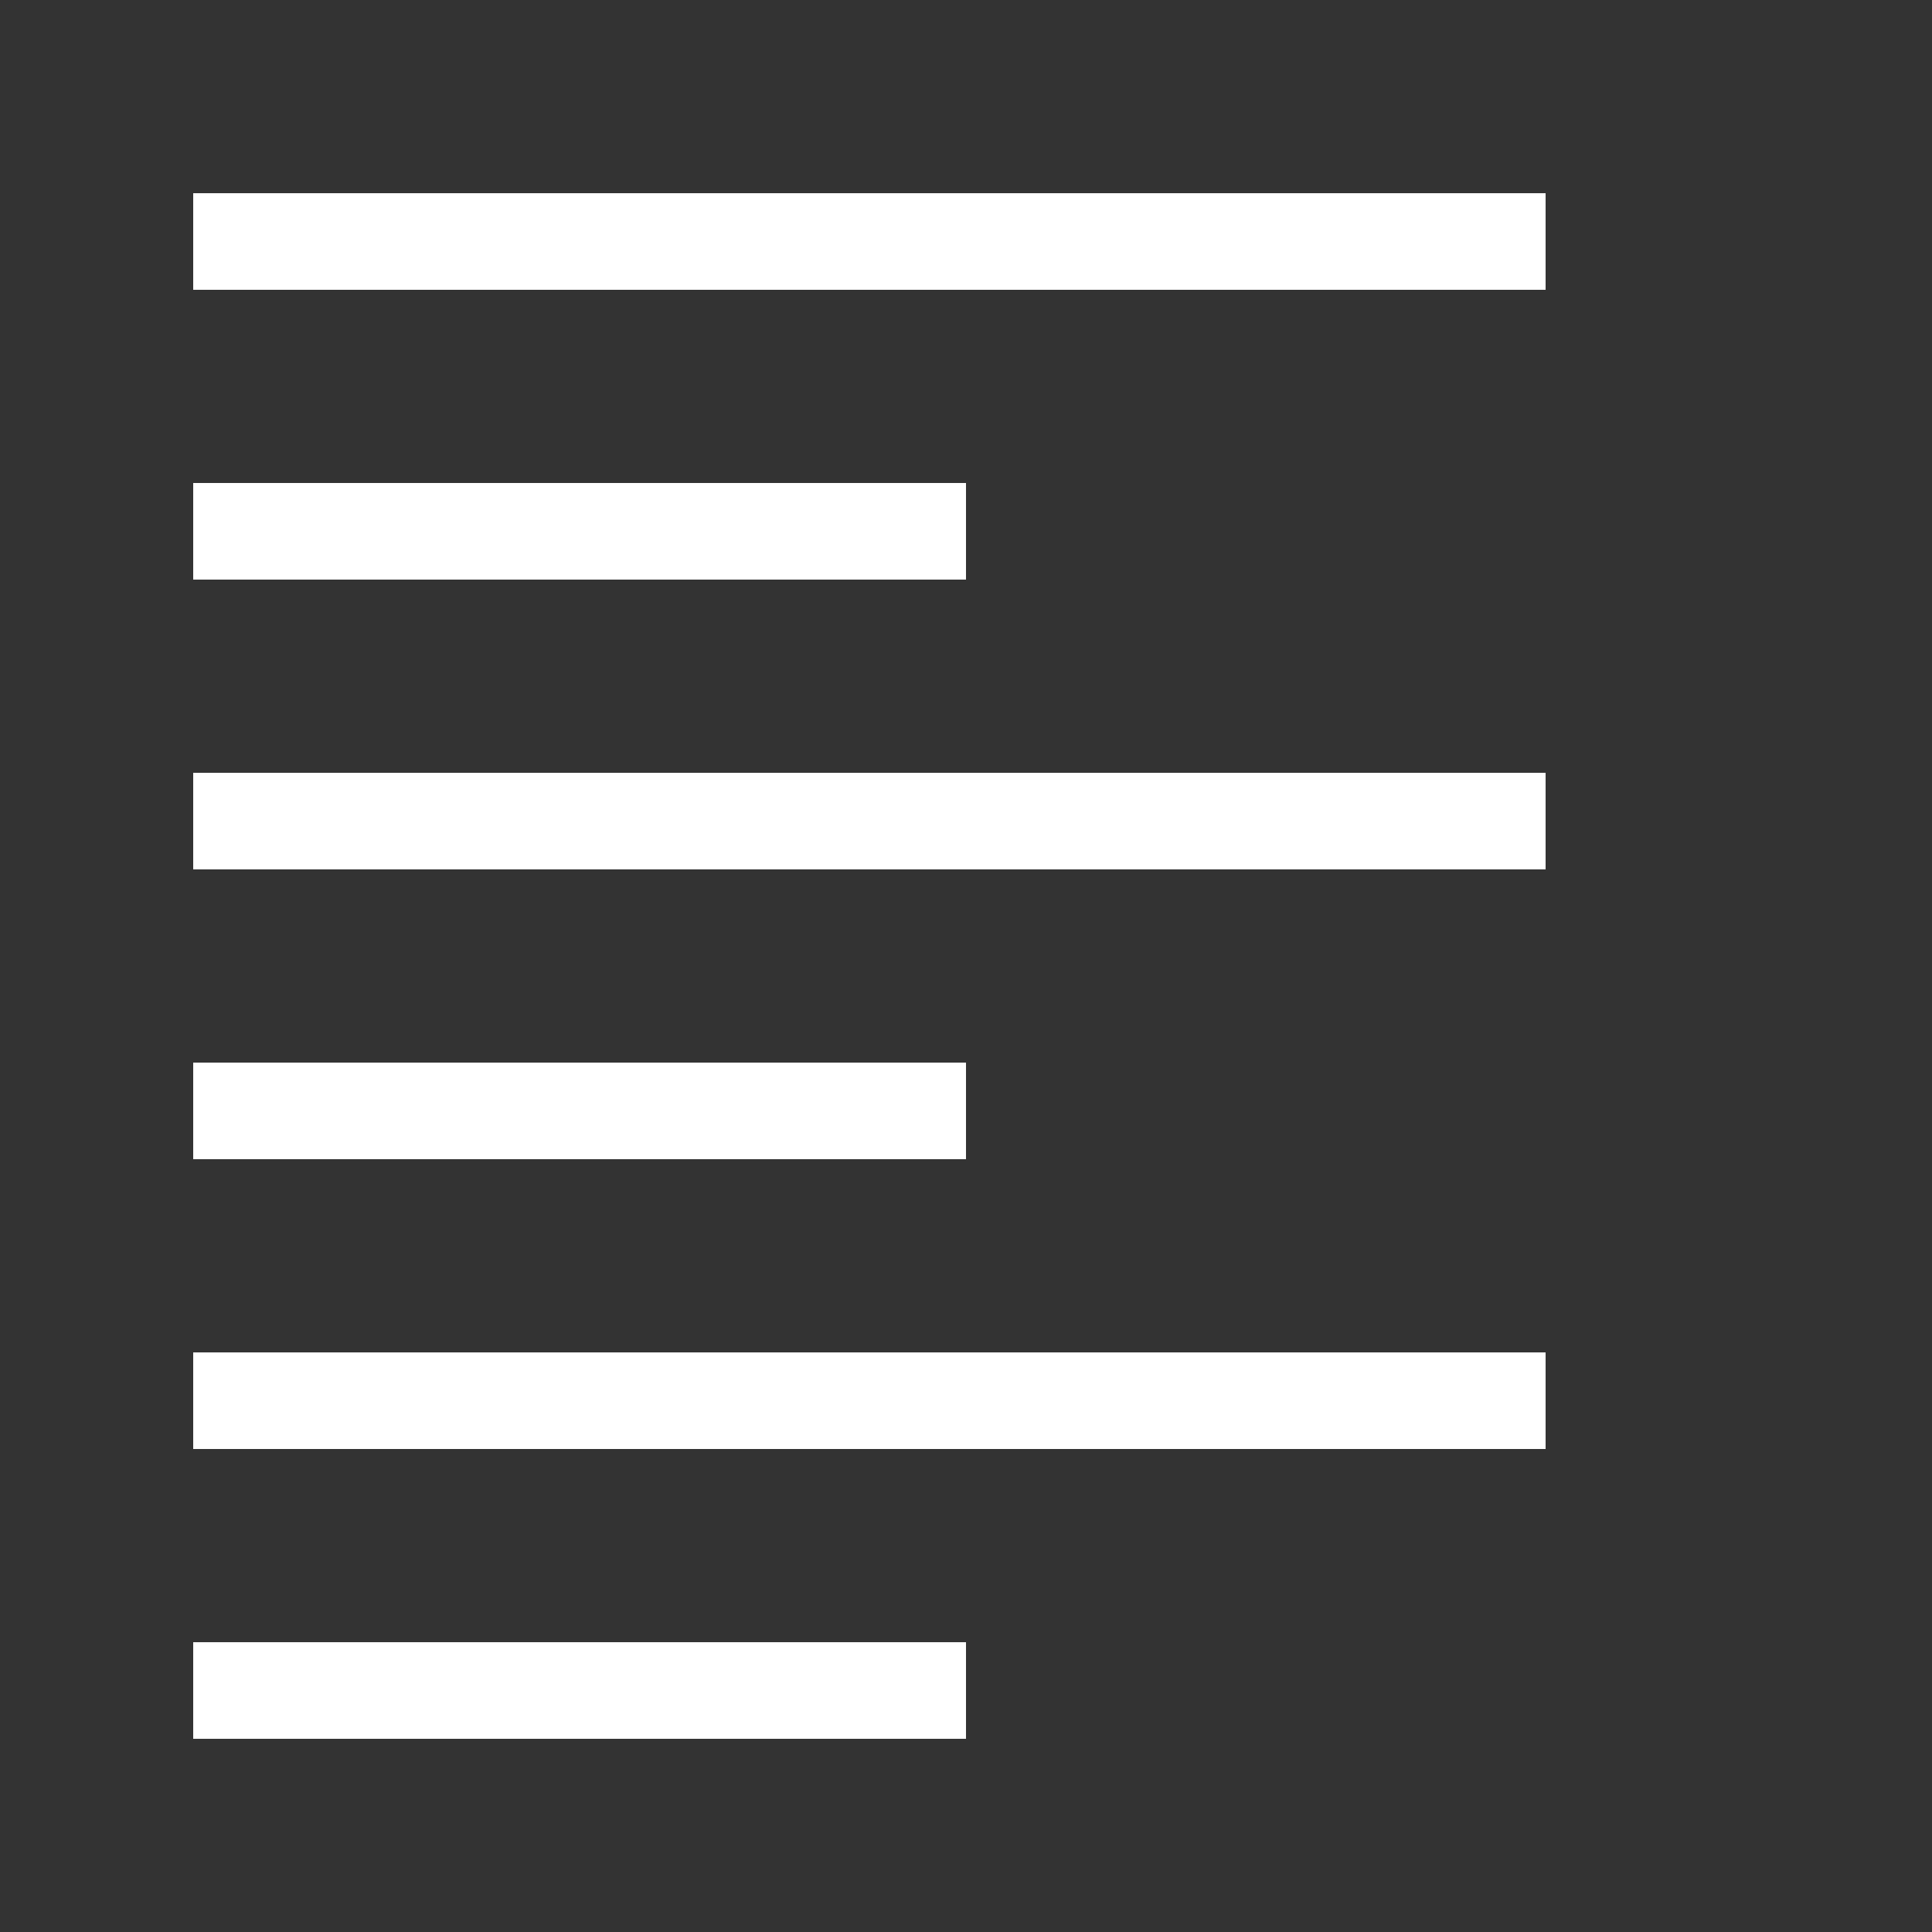
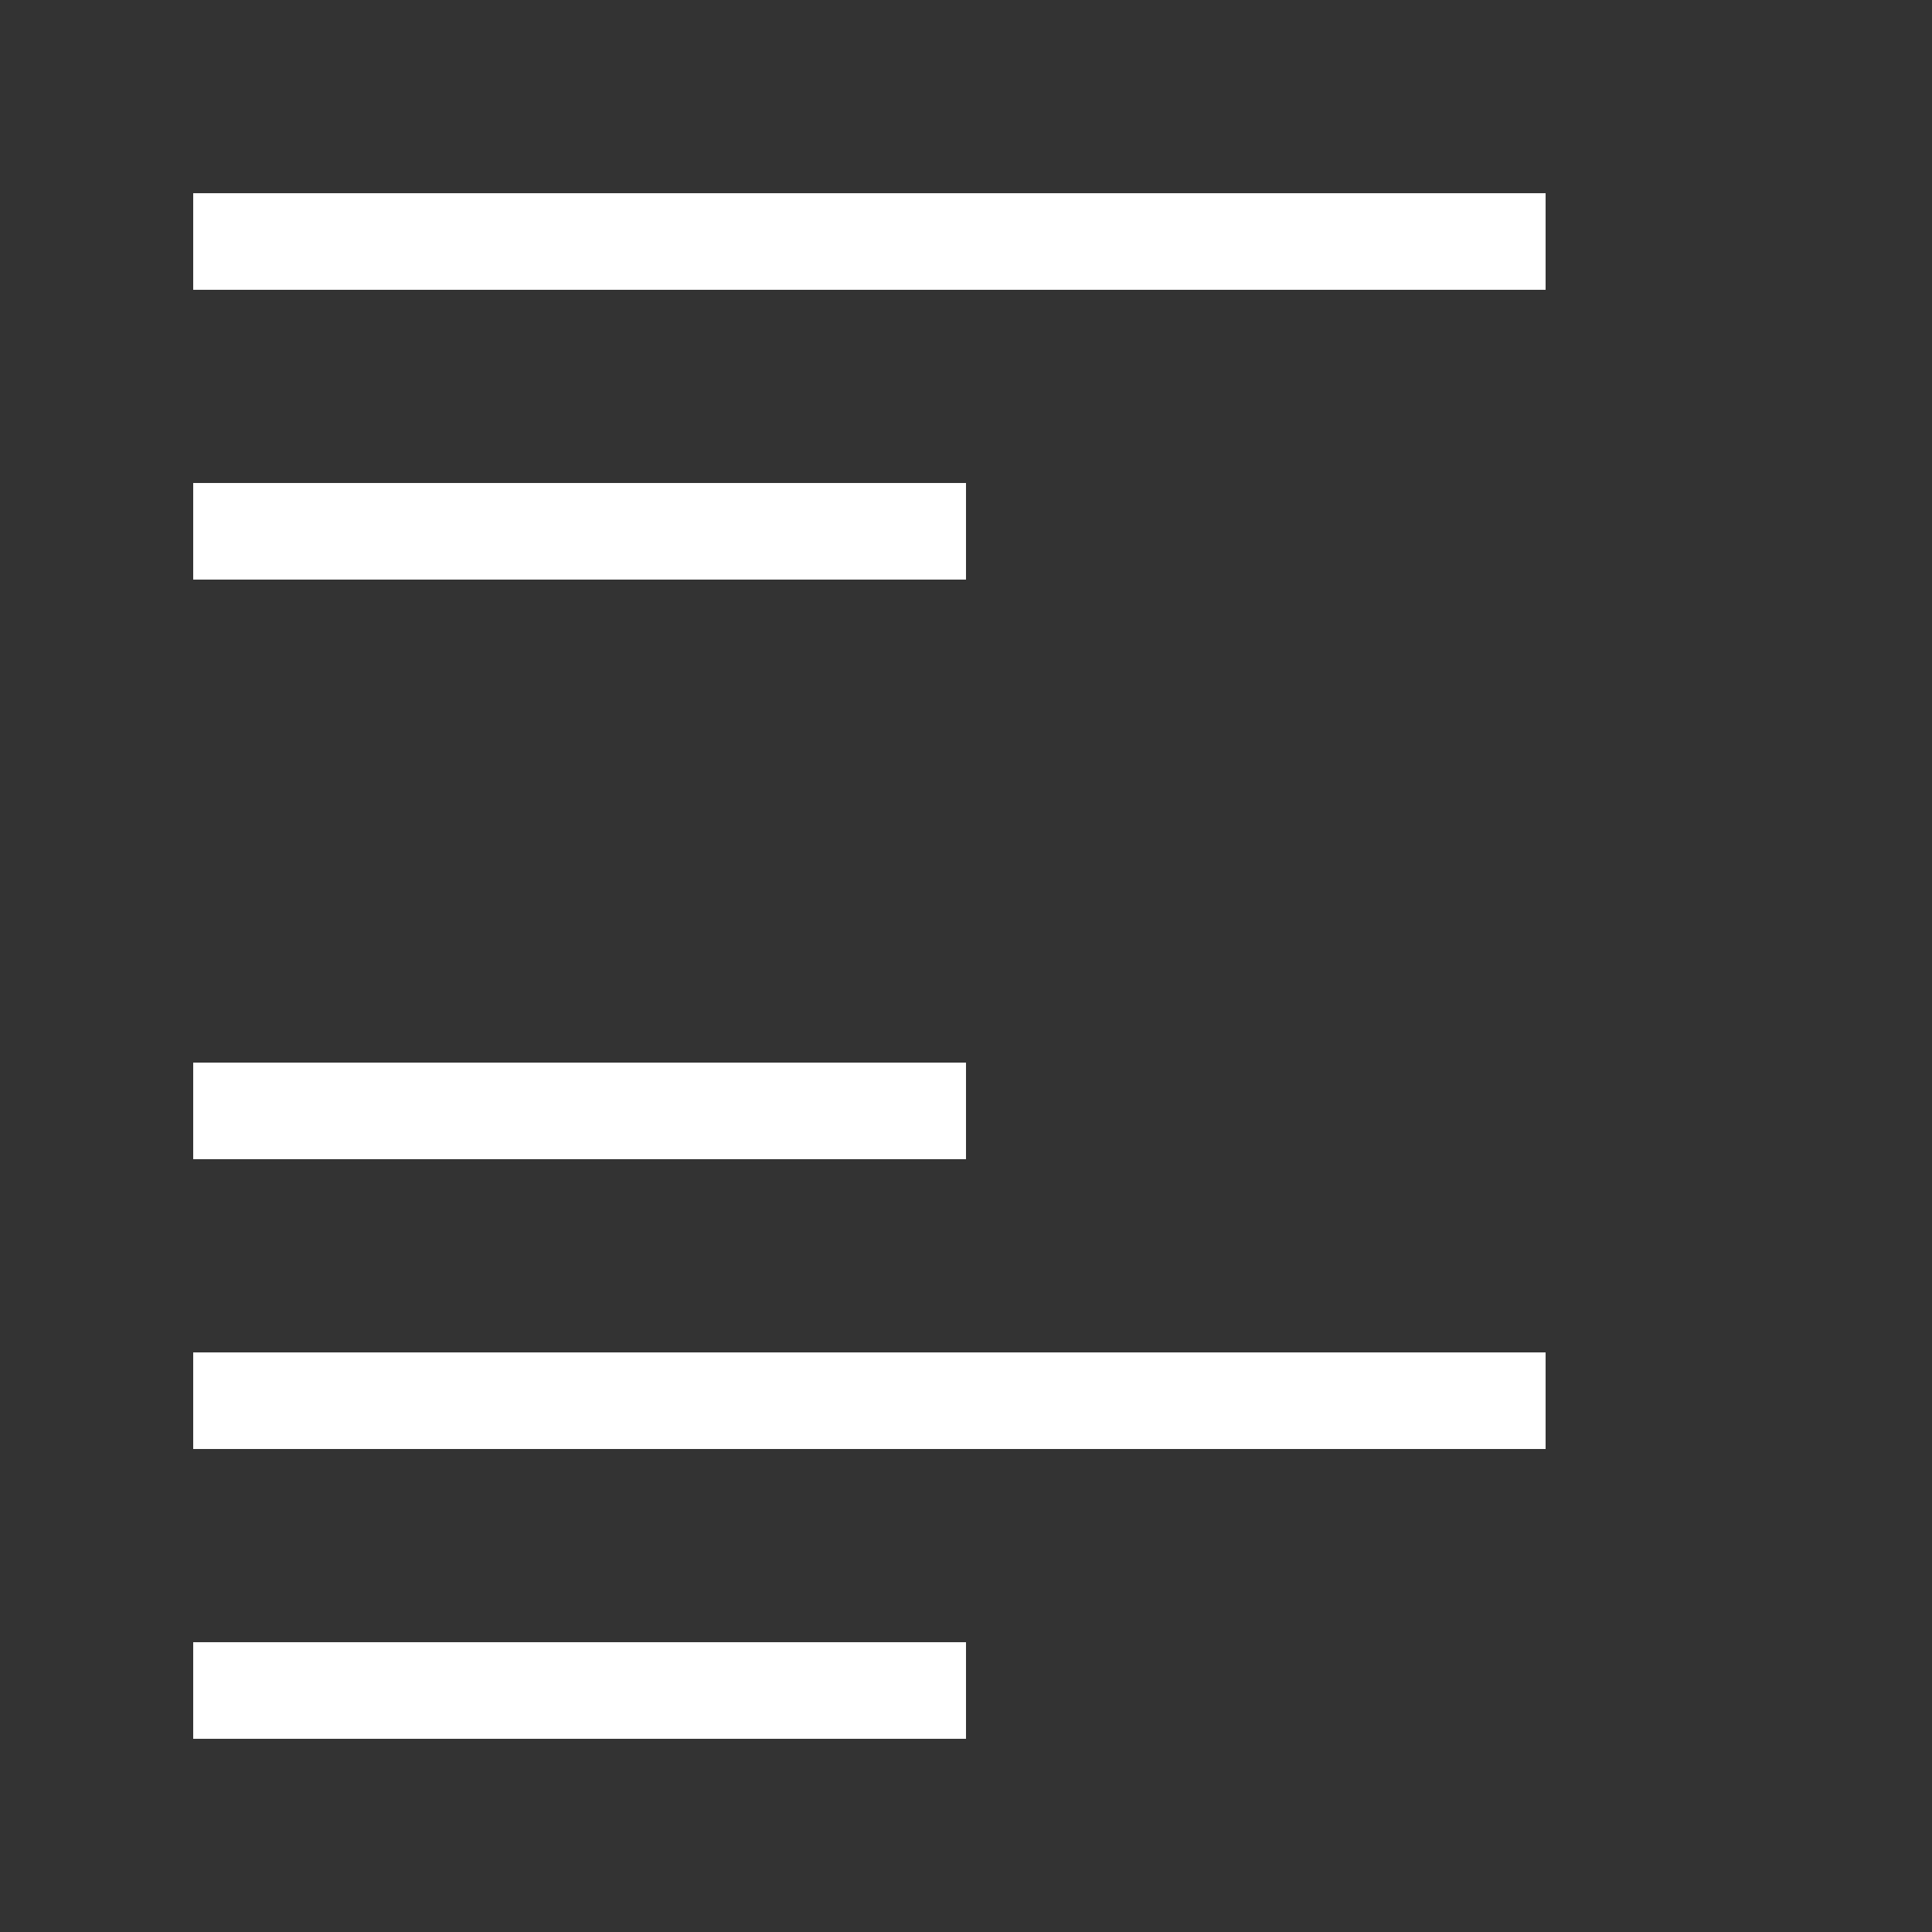
<svg xmlns="http://www.w3.org/2000/svg" enable-background="new 0 0 20 20" height="20" viewBox="0 0 20 20" width="20">
  <rect x="0" y="0" width="20" height="20" fill="#333333" stroke="none" />
  <g fill="#fff">
    <path d="m2 5h8v1h-8z" />
-     <path d="m2 8h14v1h-14z" />
    <path d="m2 11h8v1h-8z" />
    <path d="m2 14h14v1h-14z" />
    <path d="m2 17h8v1h-8z" />
    <path d="m2 2h14v1h-14z" />
  </g>
</svg>